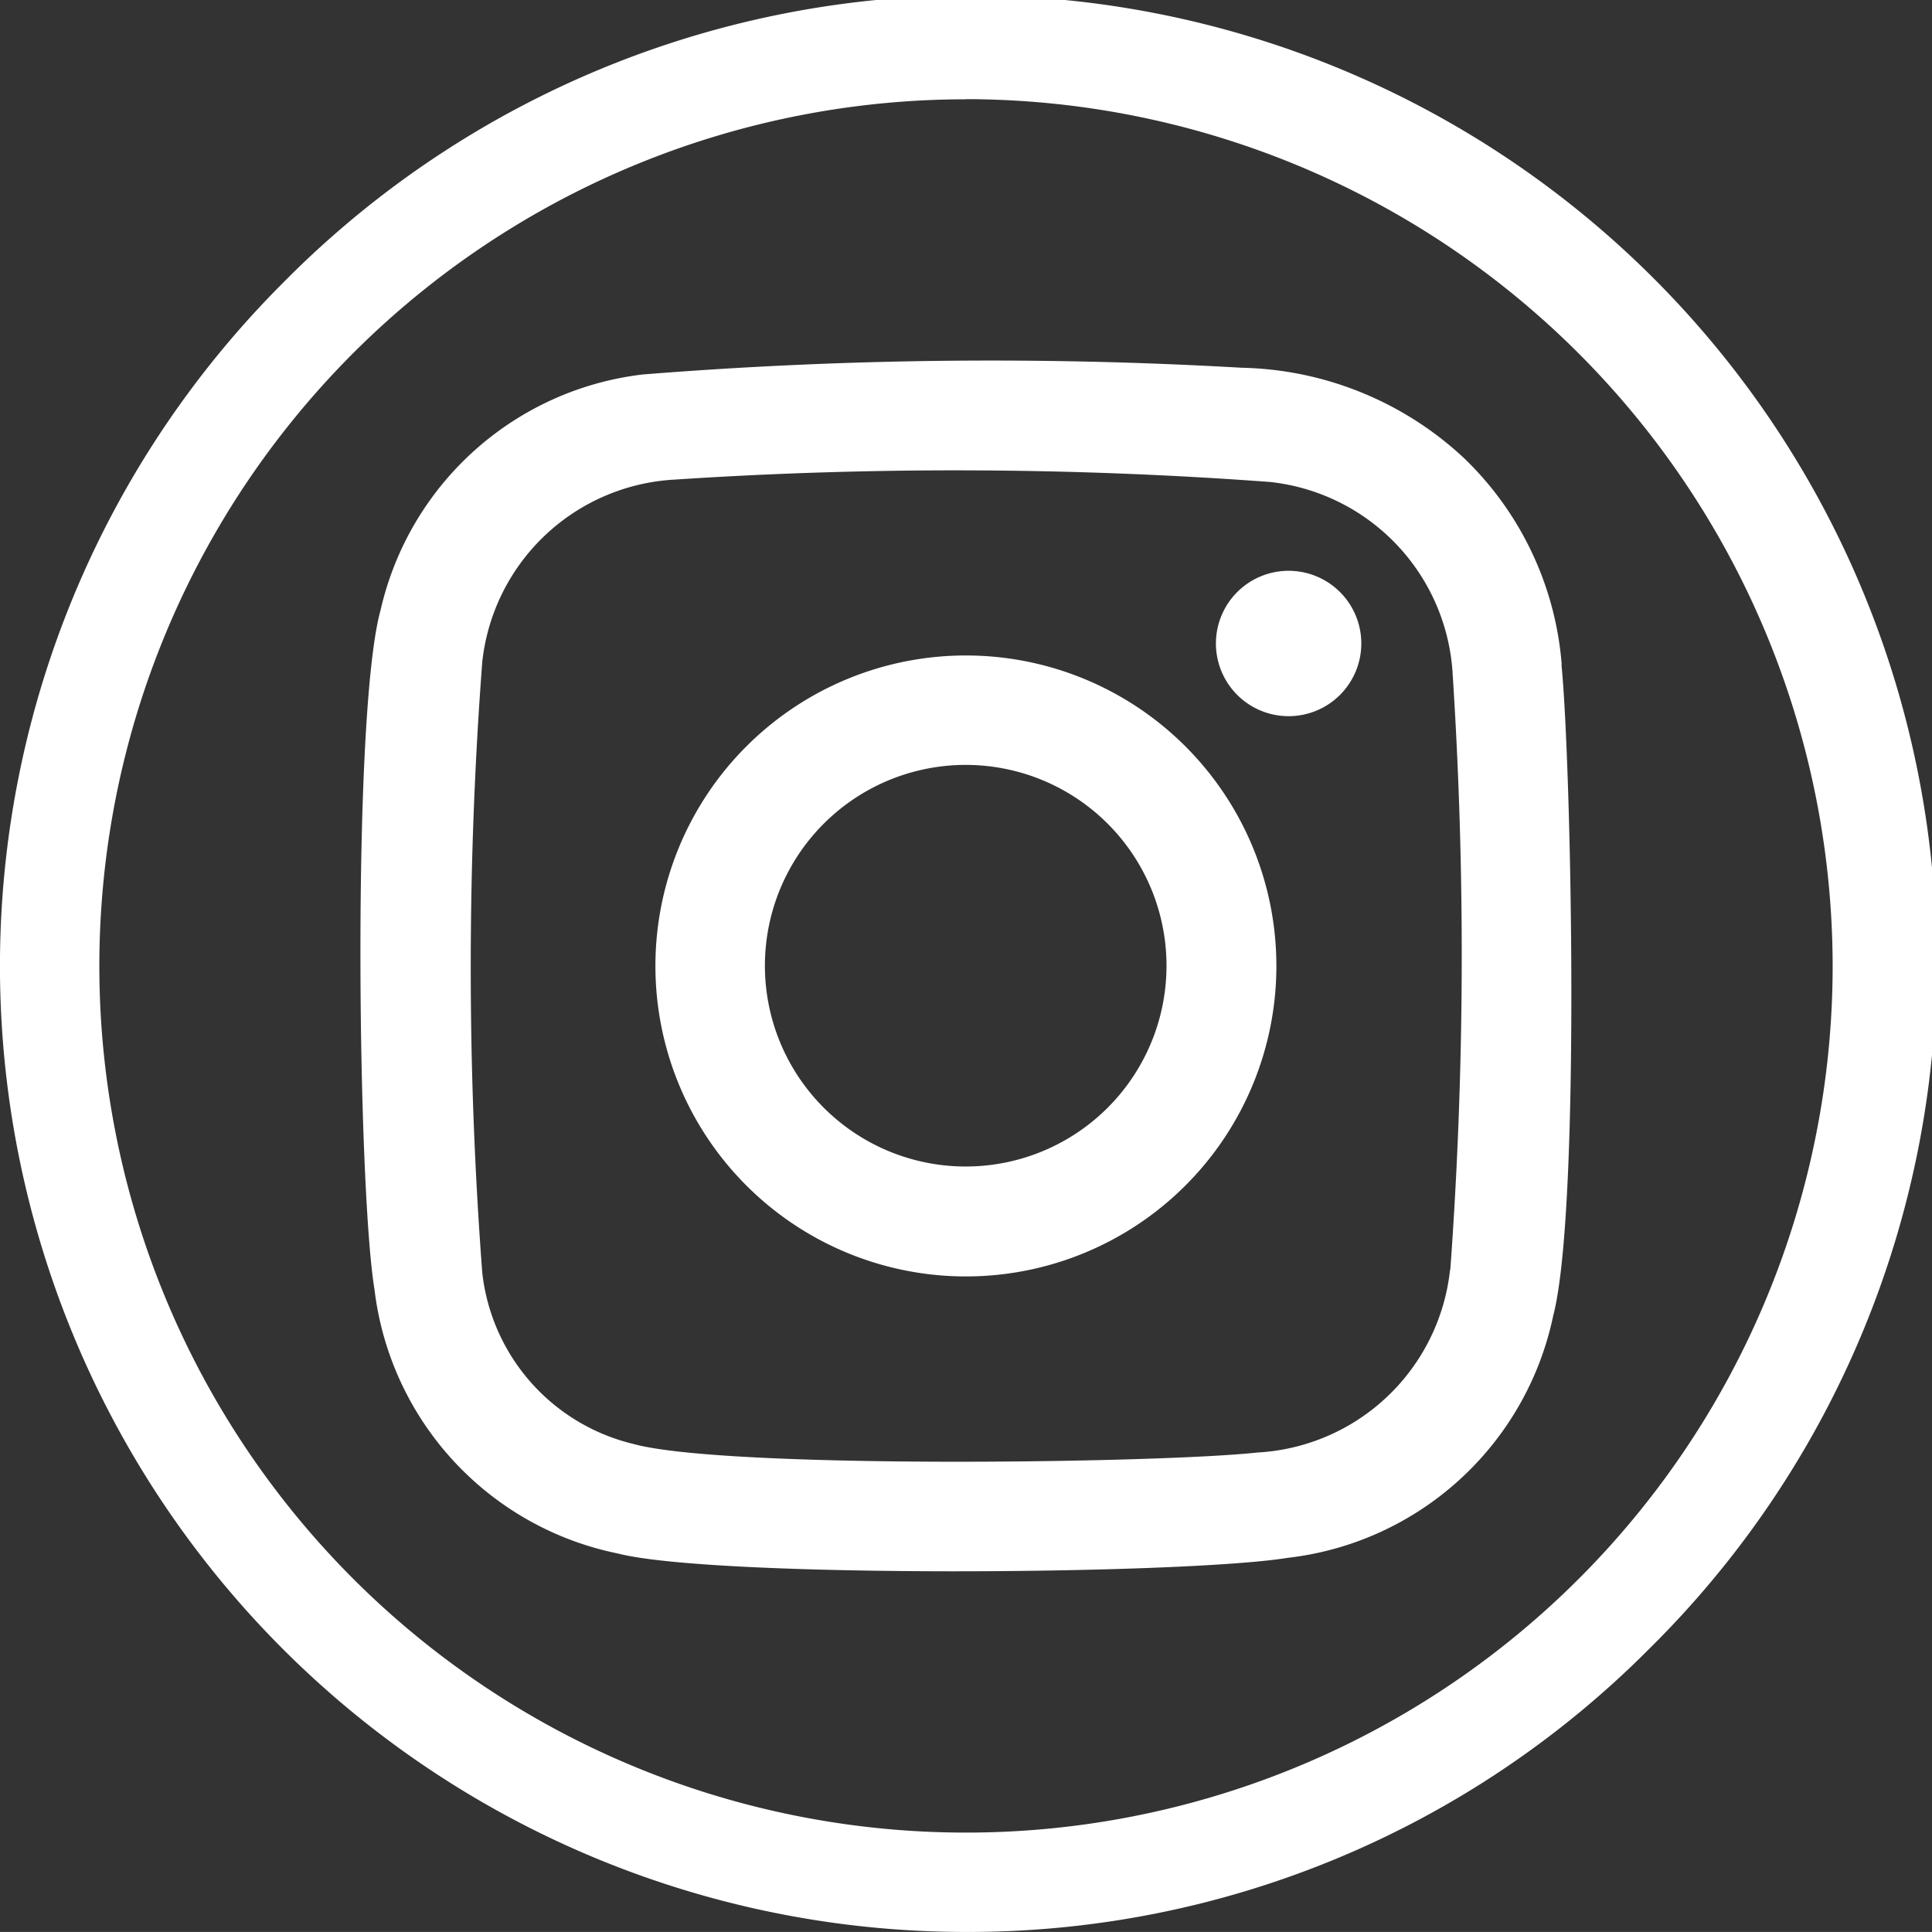
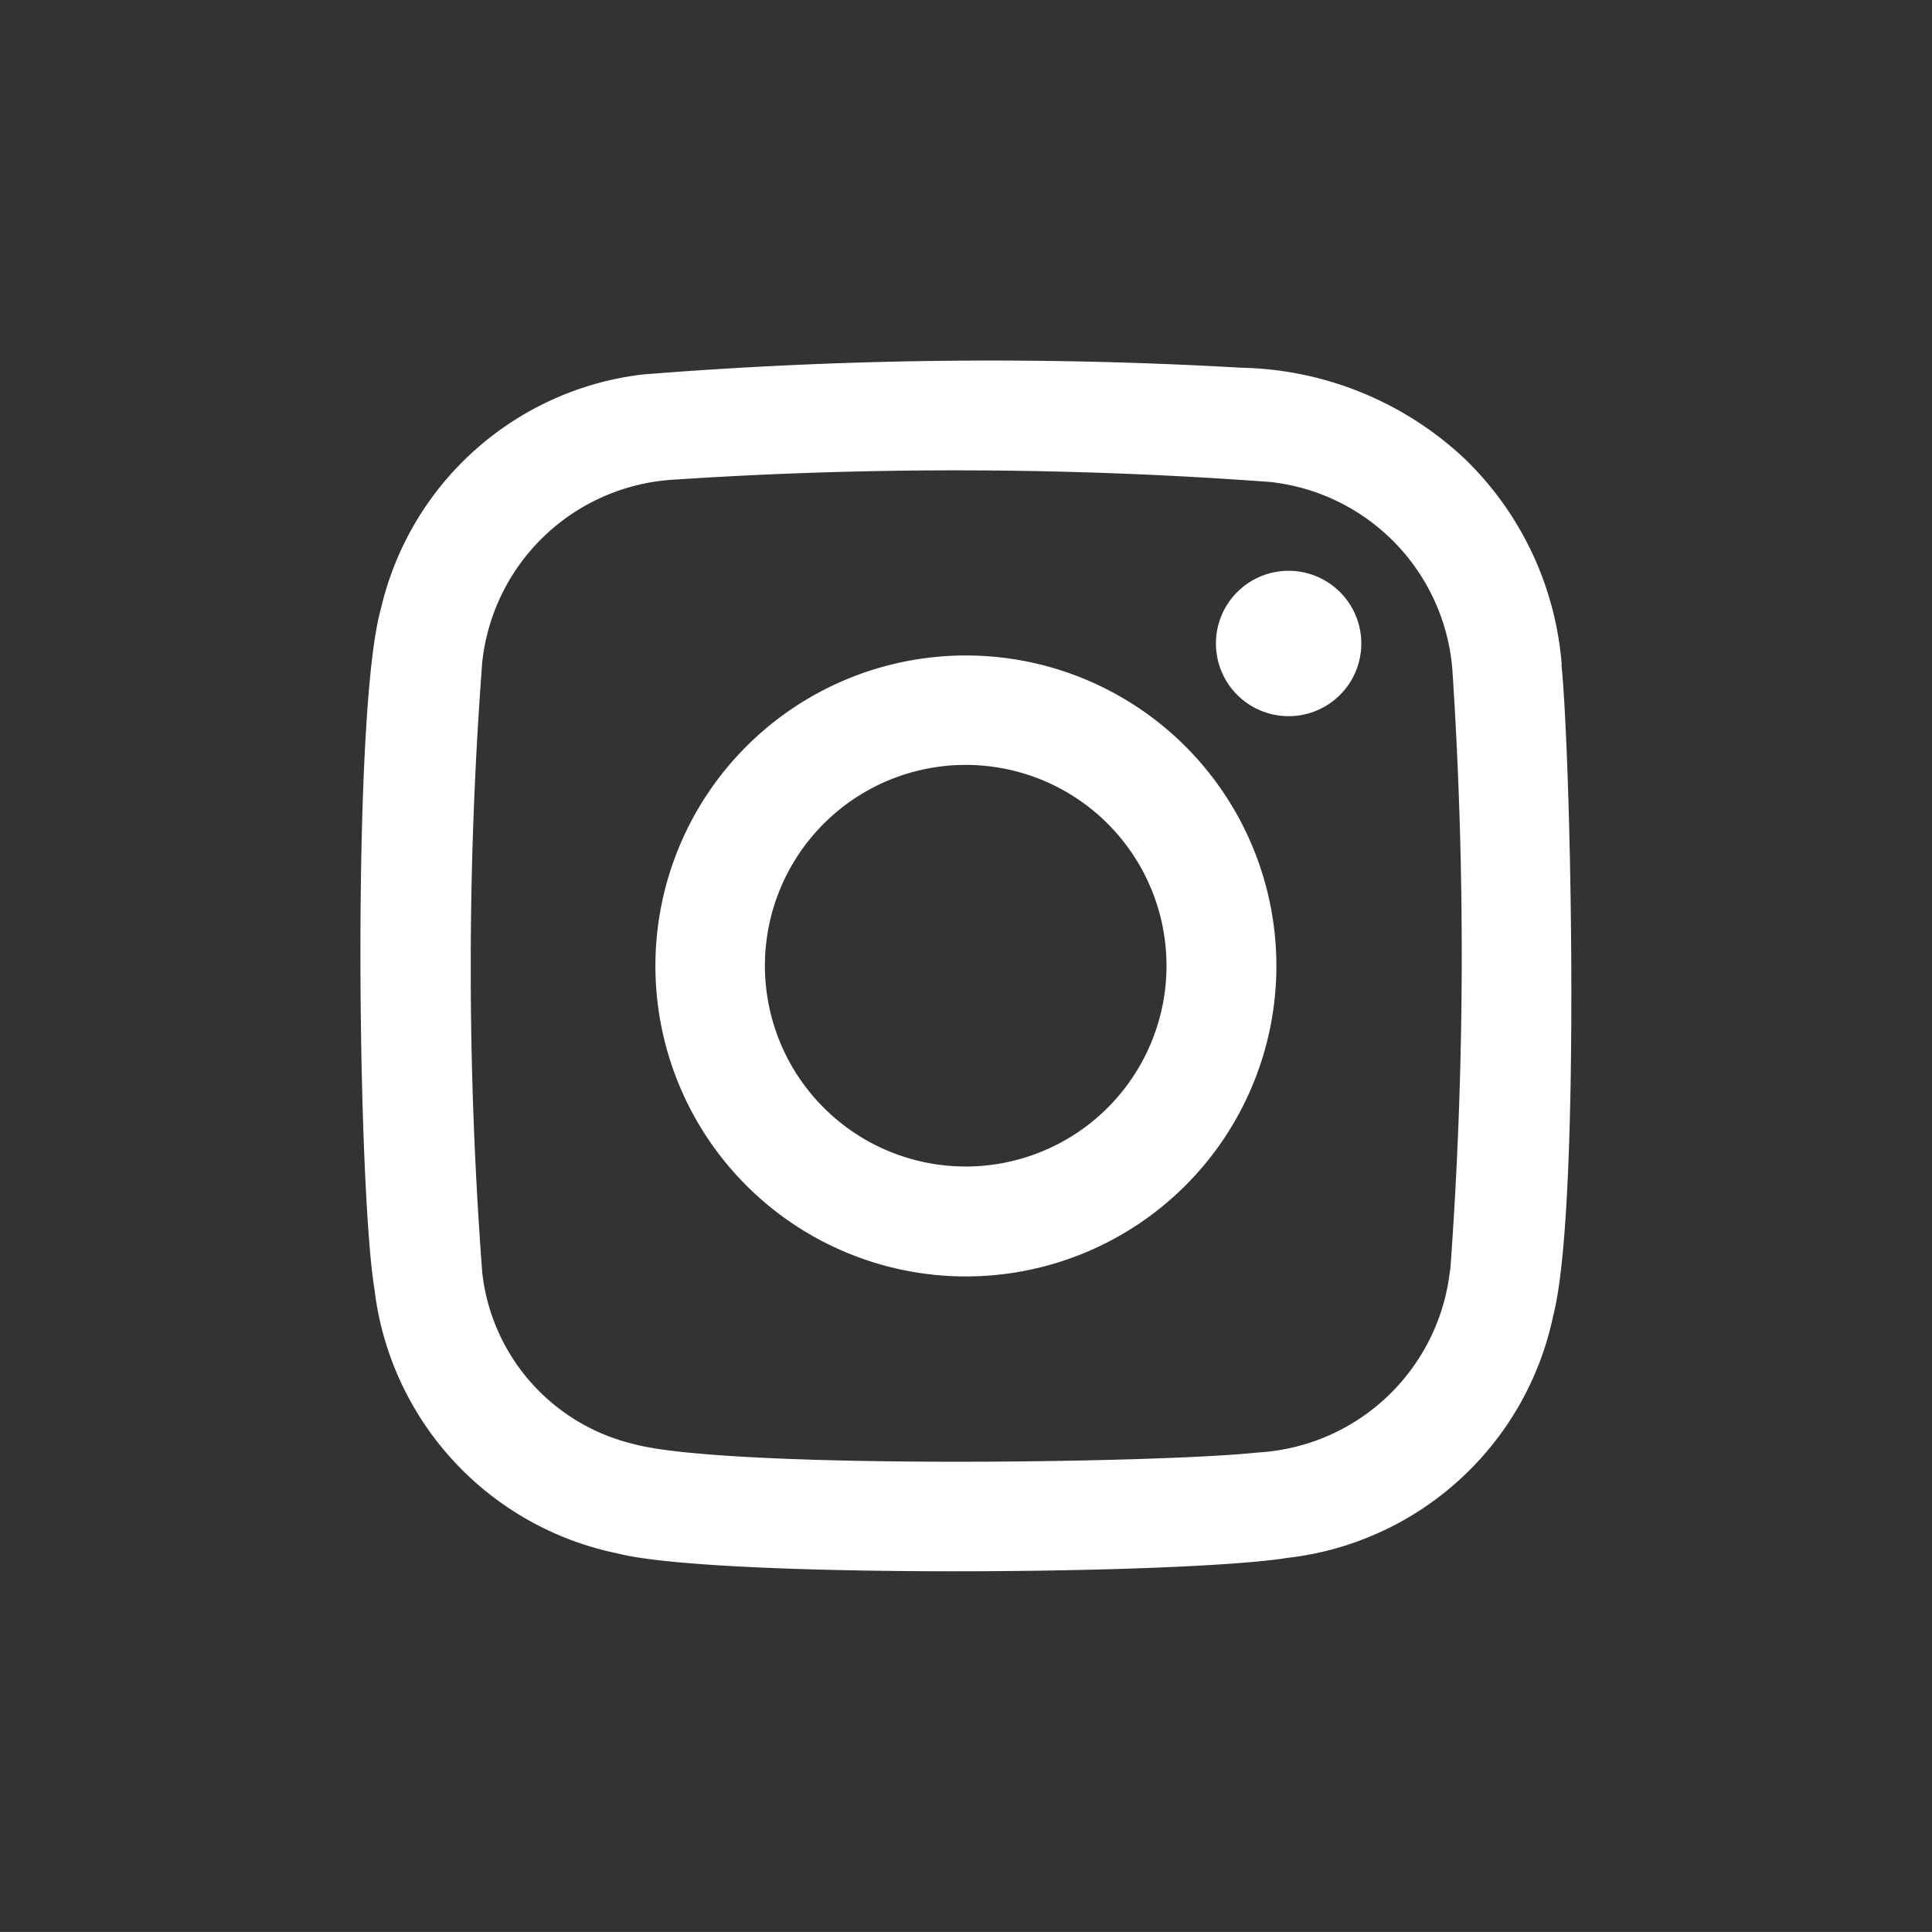
<svg xmlns="http://www.w3.org/2000/svg" id="Insta" width="38.698" height="38.697" viewBox="0 0 38.698 38.697">
  <rect x="0" y="0" width="38.698" height="38.697" fill="#333333" stroke="none" />
-   <path id="Path_178" data-name="Path 178" d="M670.262,38.711A19.348,19.348,0,0,1,656.58,5.681a19.349,19.349,0,1,1,27.363,27.363,19.223,19.223,0,0,1-13.682,5.667m0-36.708a17.359,17.359,0,1,0,17.36,17.359A17.379,17.379,0,0,0,670.262,2" transform="translate(-650.913 -0.014)" fill="#fff" />
  <path id="Path_179" data-name="Path 179" d="M780.6,111.8a6.433,6.433,0,0,0-1.962-4.139,6.723,6.723,0,0,0-4.447-1.805,87.461,87.461,0,0,0-12,.135,6.121,6.121,0,0,0-5.247,4.711c-.578,2.064-.462,11.575-.124,13.615a6.139,6.139,0,0,0,4.873,5.289c1.913.494,11.315.429,13.425.087a6.149,6.149,0,0,0,5.312-4.85c.554-2.118.359-11.131.165-13.042m-2.231,12.119a4.106,4.106,0,0,1-3.86,3.664c-1.956.215-10.693.334-12.508-.174a3.978,3.978,0,0,1-3.017-3.426,81.184,81.184,0,0,1,0-12.239,4.1,4.1,0,0,1,3.843-3.648,85.461,85.461,0,0,1,11.938.047,4.106,4.106,0,0,1,3.657,3.866,87.049,87.049,0,0,1-.048,11.909m-9.7-12.3a6.219,6.219,0,1,0,6.216,6.222,6.219,6.219,0,0,0-6.216-6.222m-.042,10.236a4.022,4.022,0,1,1,4.057-3.986,4.022,4.022,0,0,1-4.057,3.986m7.959-10.472a1.456,1.456,0,1,1-1.453-1.46,1.456,1.456,0,0,1,1.453,1.46" transform="translate(-749.319 -98.49)" fill="#fff" />
</svg>